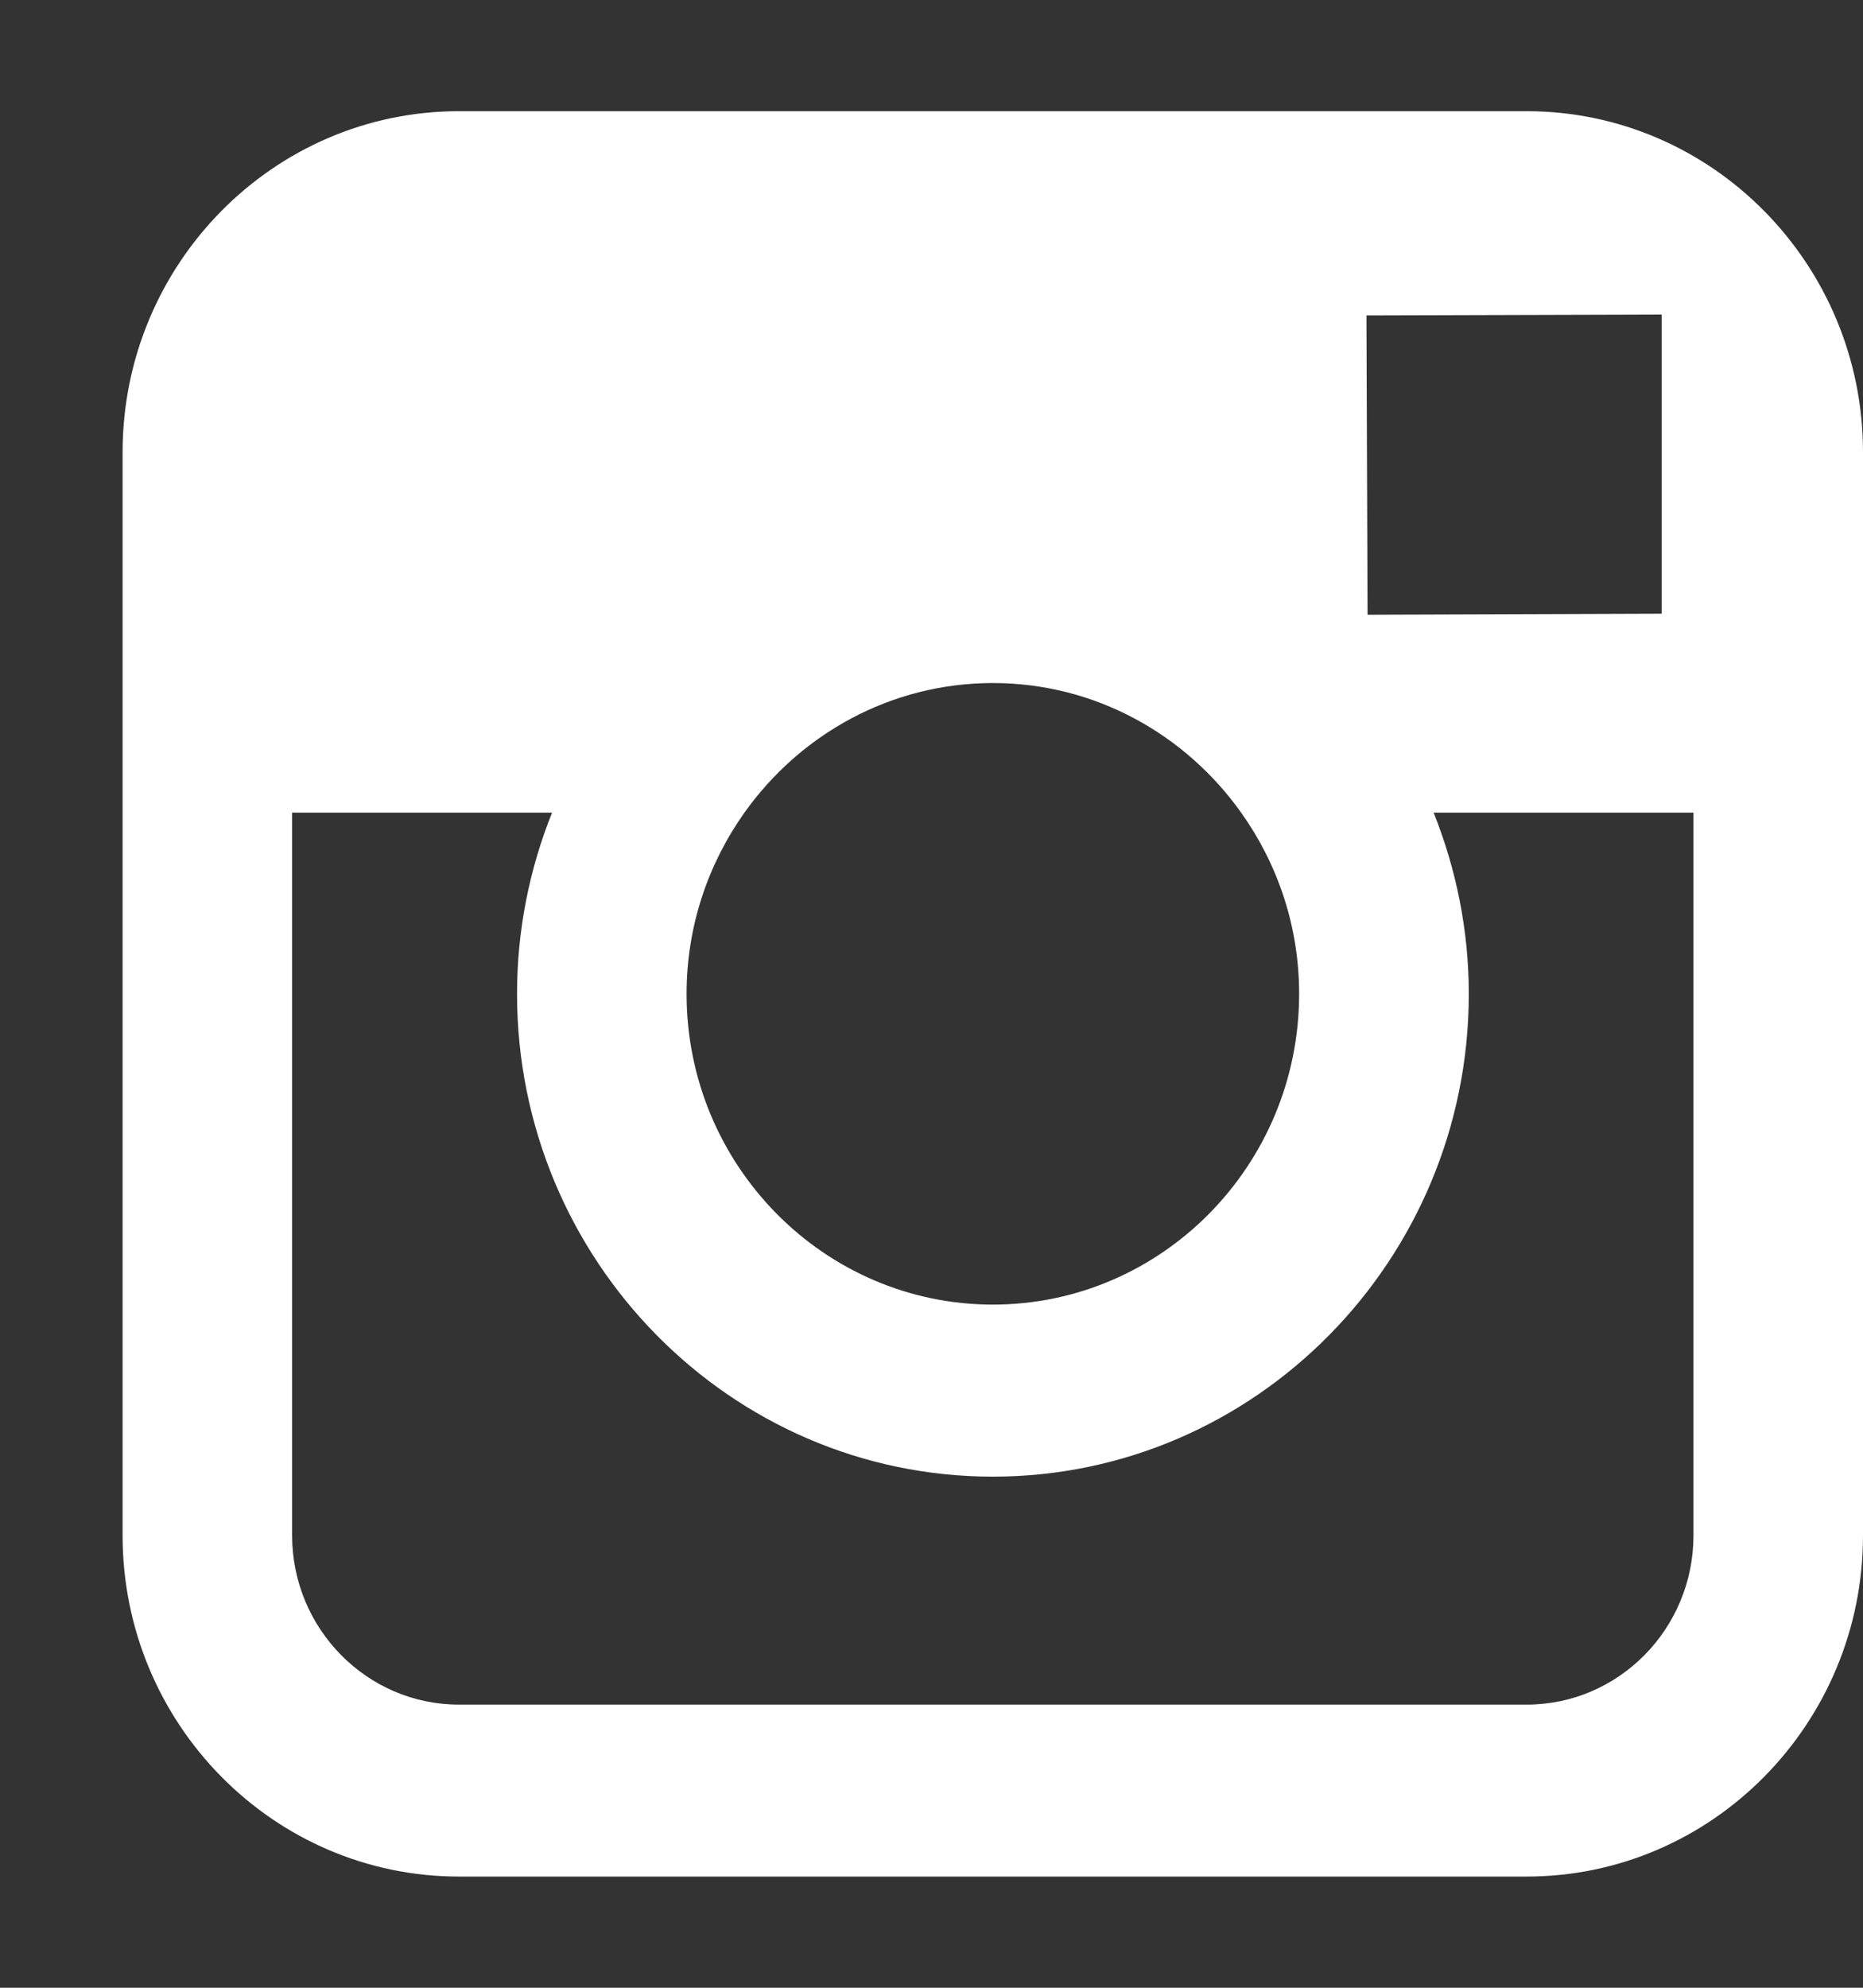
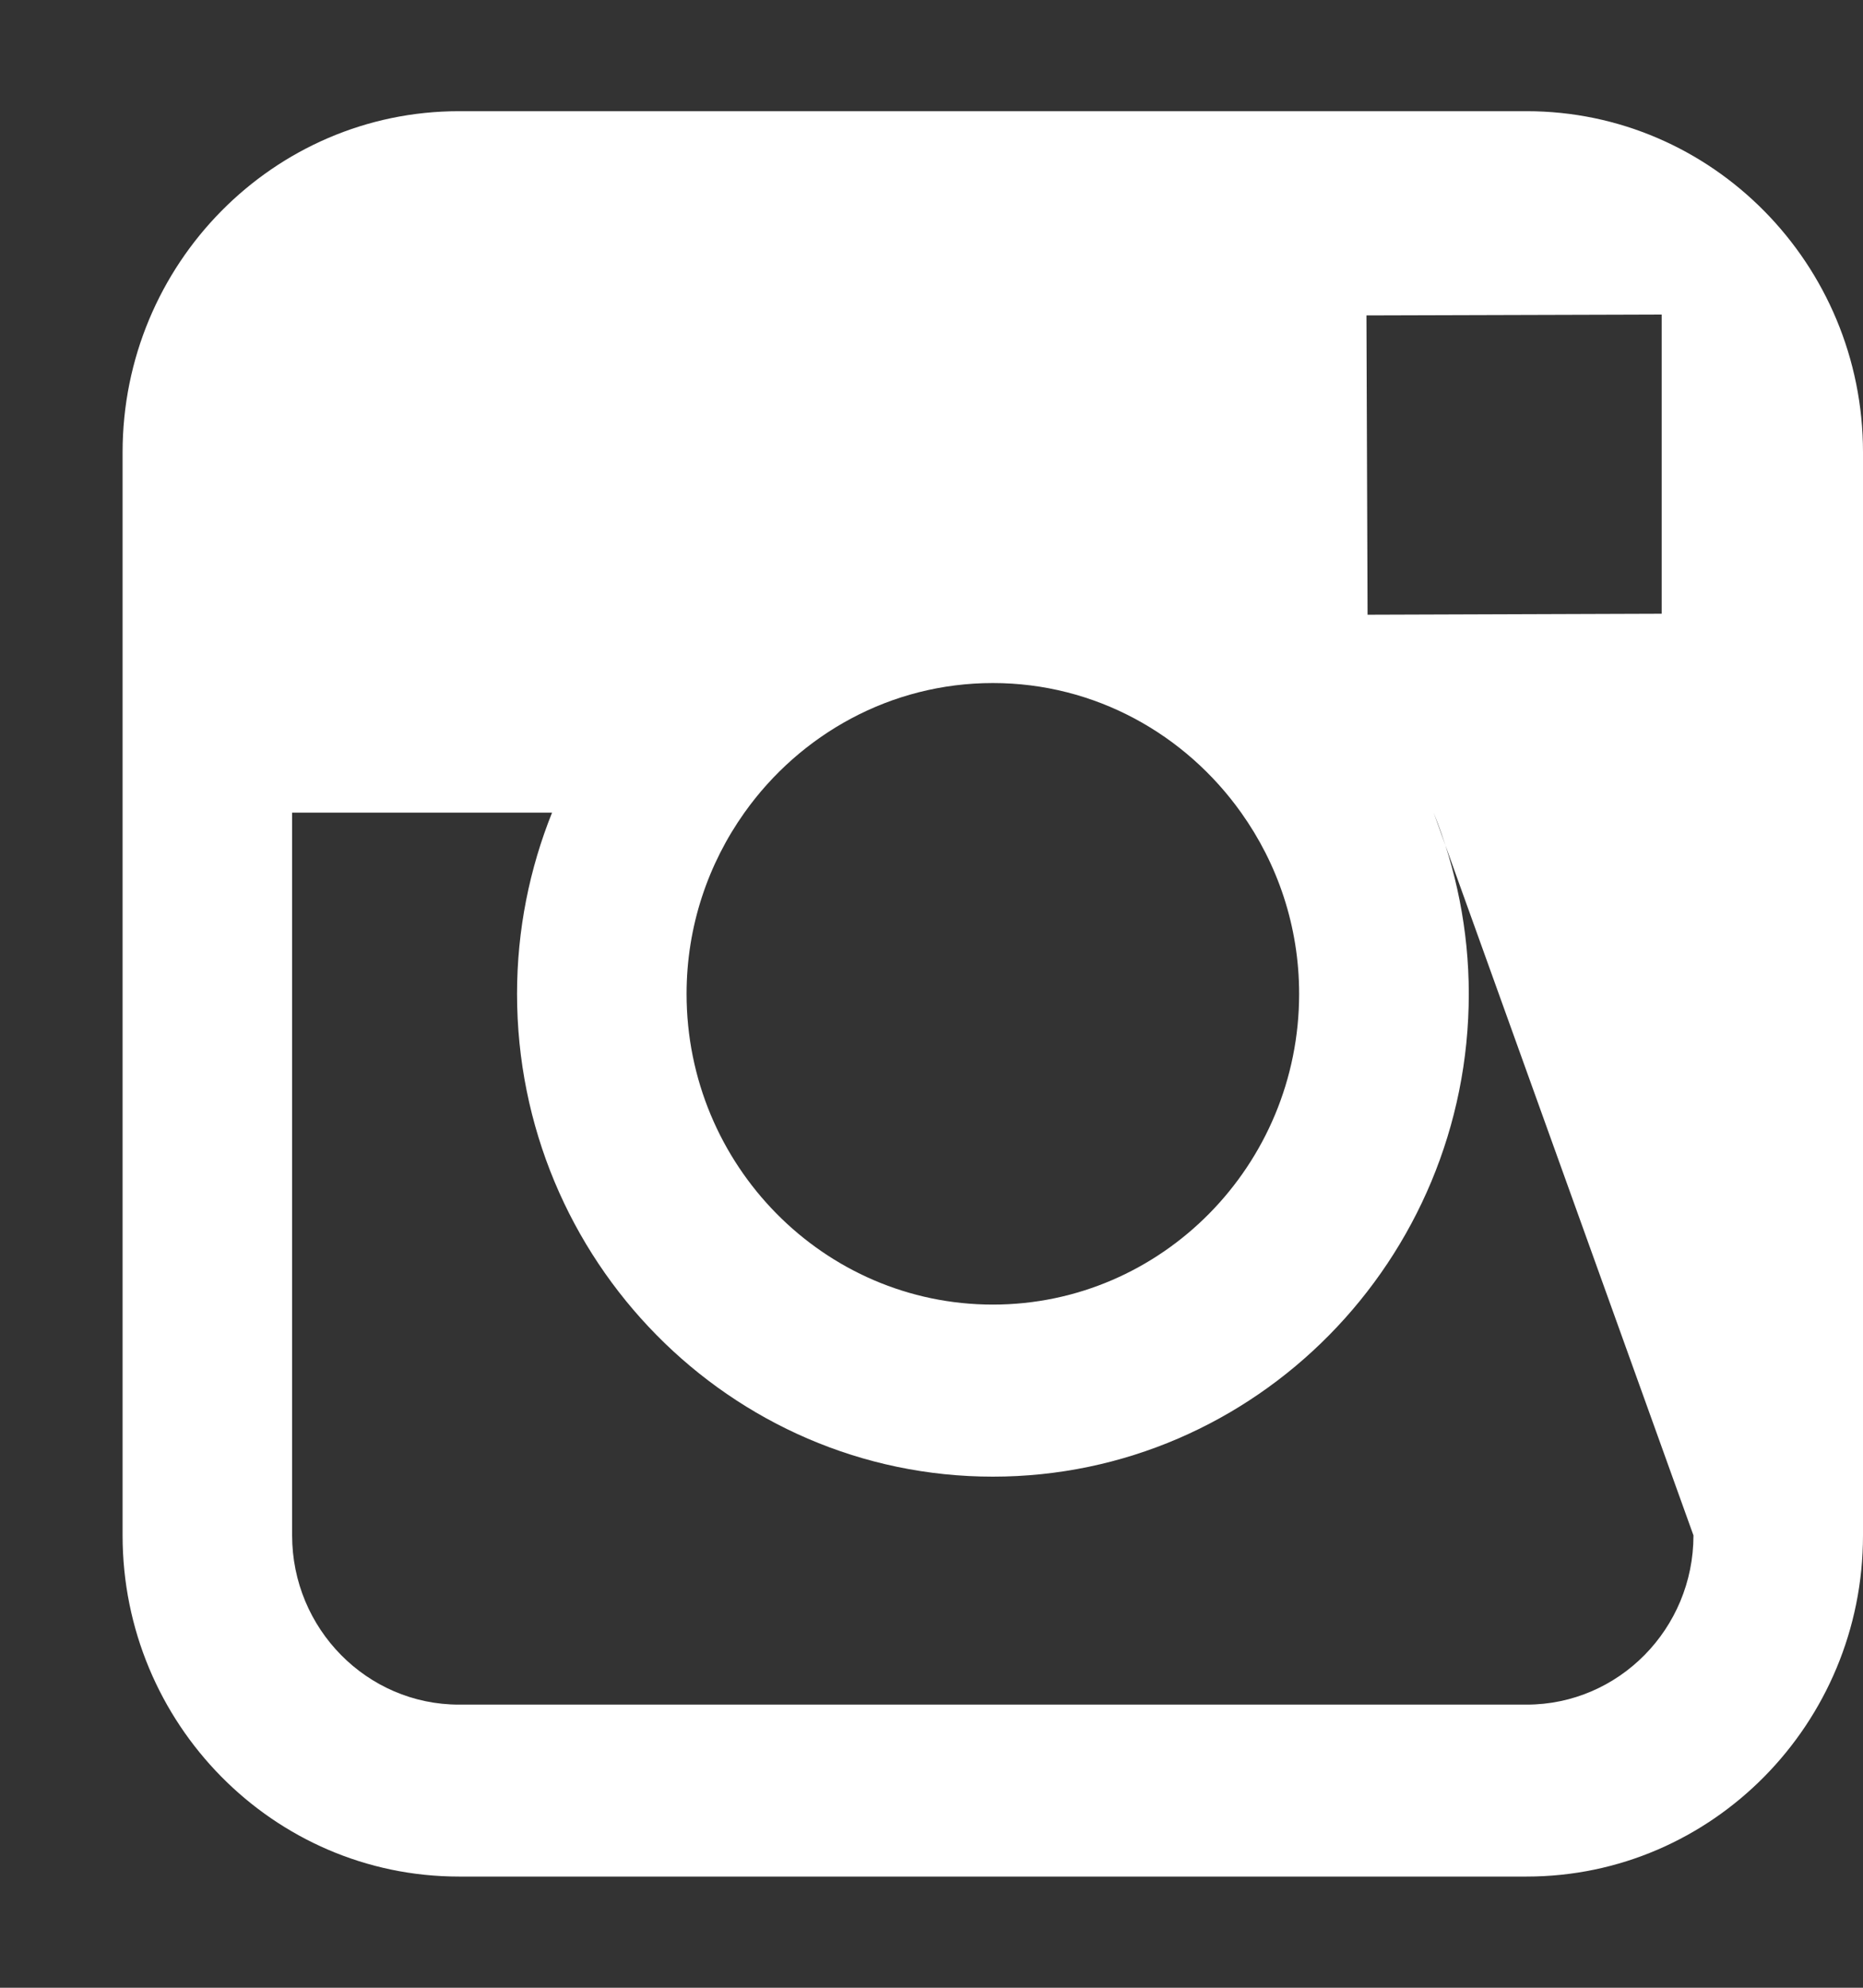
<svg xmlns="http://www.w3.org/2000/svg" width="15px" height="16px" viewBox="0 0 15 16" version="1.1">
  <rect x="0" y="0" width="15" height="16" fill="#333333" stroke="none" />
  <title>Shape</title>
  <desc>Created with Sketch.</desc>
  <defs />
  <g id="Page-1" stroke="none" stroke-width="1" fill="none" fill-rule="evenodd">
    <g id="Cummins-Home-Page-Cncpt-1" transform="translate(-1157, -4579)" fill="#FFFFFF">
      <g id="Footer" transform="translate(0, 4392)">
        <g id="Social-Logos" transform="translate(976, 186)">
-           <path d="M193.292,1.895 L184.695,1.895 C183.202,1.895 181.987,3.126 181.987,4.641 L181.987,13.359 C181.987,14.874 183.202,16.105 184.695,16.105 L193.292,16.105 C194.785,16.105 196,14.874 196,13.359 L196,4.641 C196,3.126 194.785,1.895 193.292,1.895 L193.292,1.895 Z M194.069,3.533 L194.379,3.532 L194.379,5.94 L192.011,5.948 L192.002,3.539 L194.069,3.533 L194.069,3.533 Z M186.994,7.541 C187.442,6.911 188.171,6.498 188.994,6.498 C189.817,6.498 190.545,6.911 190.993,7.541 C191.286,7.952 191.46,8.455 191.46,9 C191.46,10.379 190.354,11.501 188.994,11.501 C187.634,11.501 186.528,10.379 186.528,9 C186.528,8.455 186.702,7.952 186.994,7.541 L186.994,7.541 Z M194.635,13.359 C194.635,14.11 194.033,14.721 193.292,14.721 L184.695,14.721 C183.955,14.721 183.352,14.11 183.352,13.359 L183.352,7.541 L185.445,7.541 C185.264,7.992 185.163,8.484 185.163,9 C185.163,11.142 186.881,12.886 188.994,12.886 C191.107,12.886 192.826,11.142 192.826,9 C192.826,8.484 192.723,7.992 192.543,7.541 L194.635,7.541 L194.635,13.359 L194.635,13.359 Z" id="Shape" />
+           <path d="M193.292,1.895 L184.695,1.895 C183.202,1.895 181.987,3.126 181.987,4.641 L181.987,13.359 C181.987,14.874 183.202,16.105 184.695,16.105 L193.292,16.105 C194.785,16.105 196,14.874 196,13.359 L196,4.641 C196,3.126 194.785,1.895 193.292,1.895 L193.292,1.895 Z M194.069,3.533 L194.379,3.532 L194.379,5.94 L192.011,5.948 L192.002,3.539 L194.069,3.533 L194.069,3.533 Z M186.994,7.541 C187.442,6.911 188.171,6.498 188.994,6.498 C189.817,6.498 190.545,6.911 190.993,7.541 C191.286,7.952 191.46,8.455 191.46,9 C191.46,10.379 190.354,11.501 188.994,11.501 C187.634,11.501 186.528,10.379 186.528,9 C186.528,8.455 186.702,7.952 186.994,7.541 L186.994,7.541 Z M194.635,13.359 C194.635,14.11 194.033,14.721 193.292,14.721 L184.695,14.721 C183.955,14.721 183.352,14.11 183.352,13.359 L183.352,7.541 L185.445,7.541 C185.264,7.992 185.163,8.484 185.163,9 C185.163,11.142 186.881,12.886 188.994,12.886 C191.107,12.886 192.826,11.142 192.826,9 C192.826,8.484 192.723,7.992 192.543,7.541 L194.635,13.359 L194.635,13.359 Z" id="Shape" />
        </g>
      </g>
    </g>
  </g>
</svg>